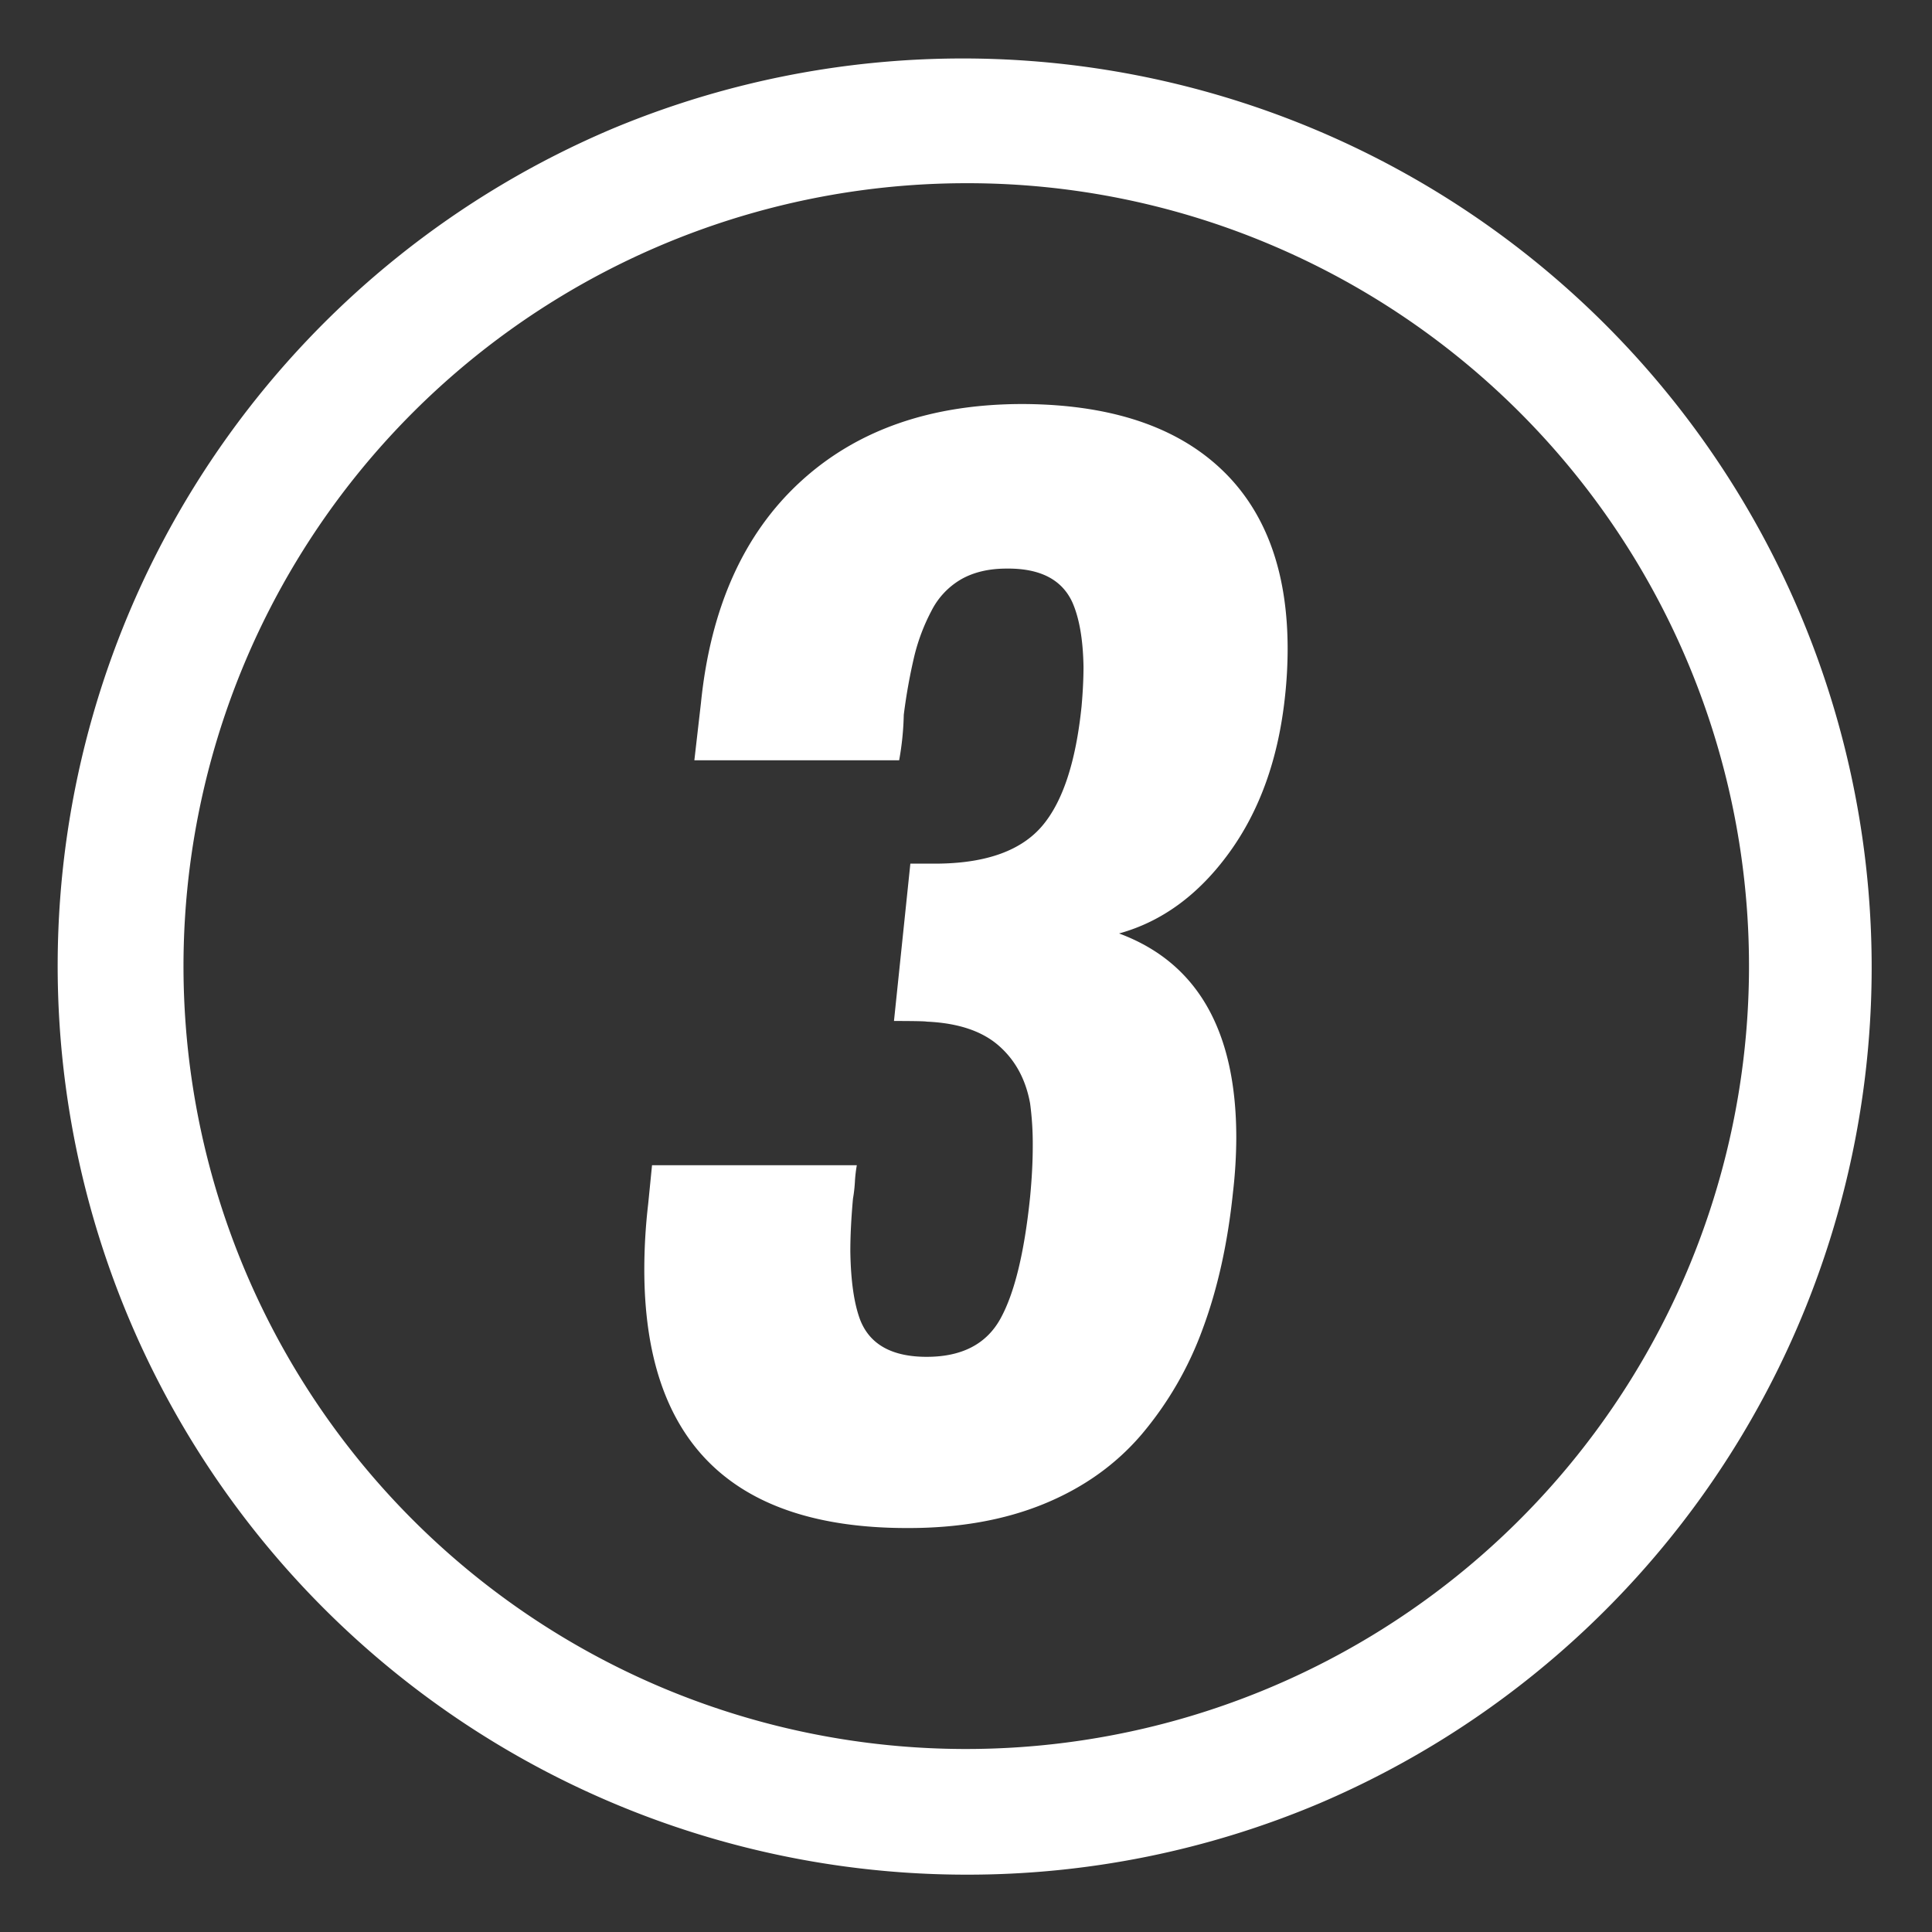
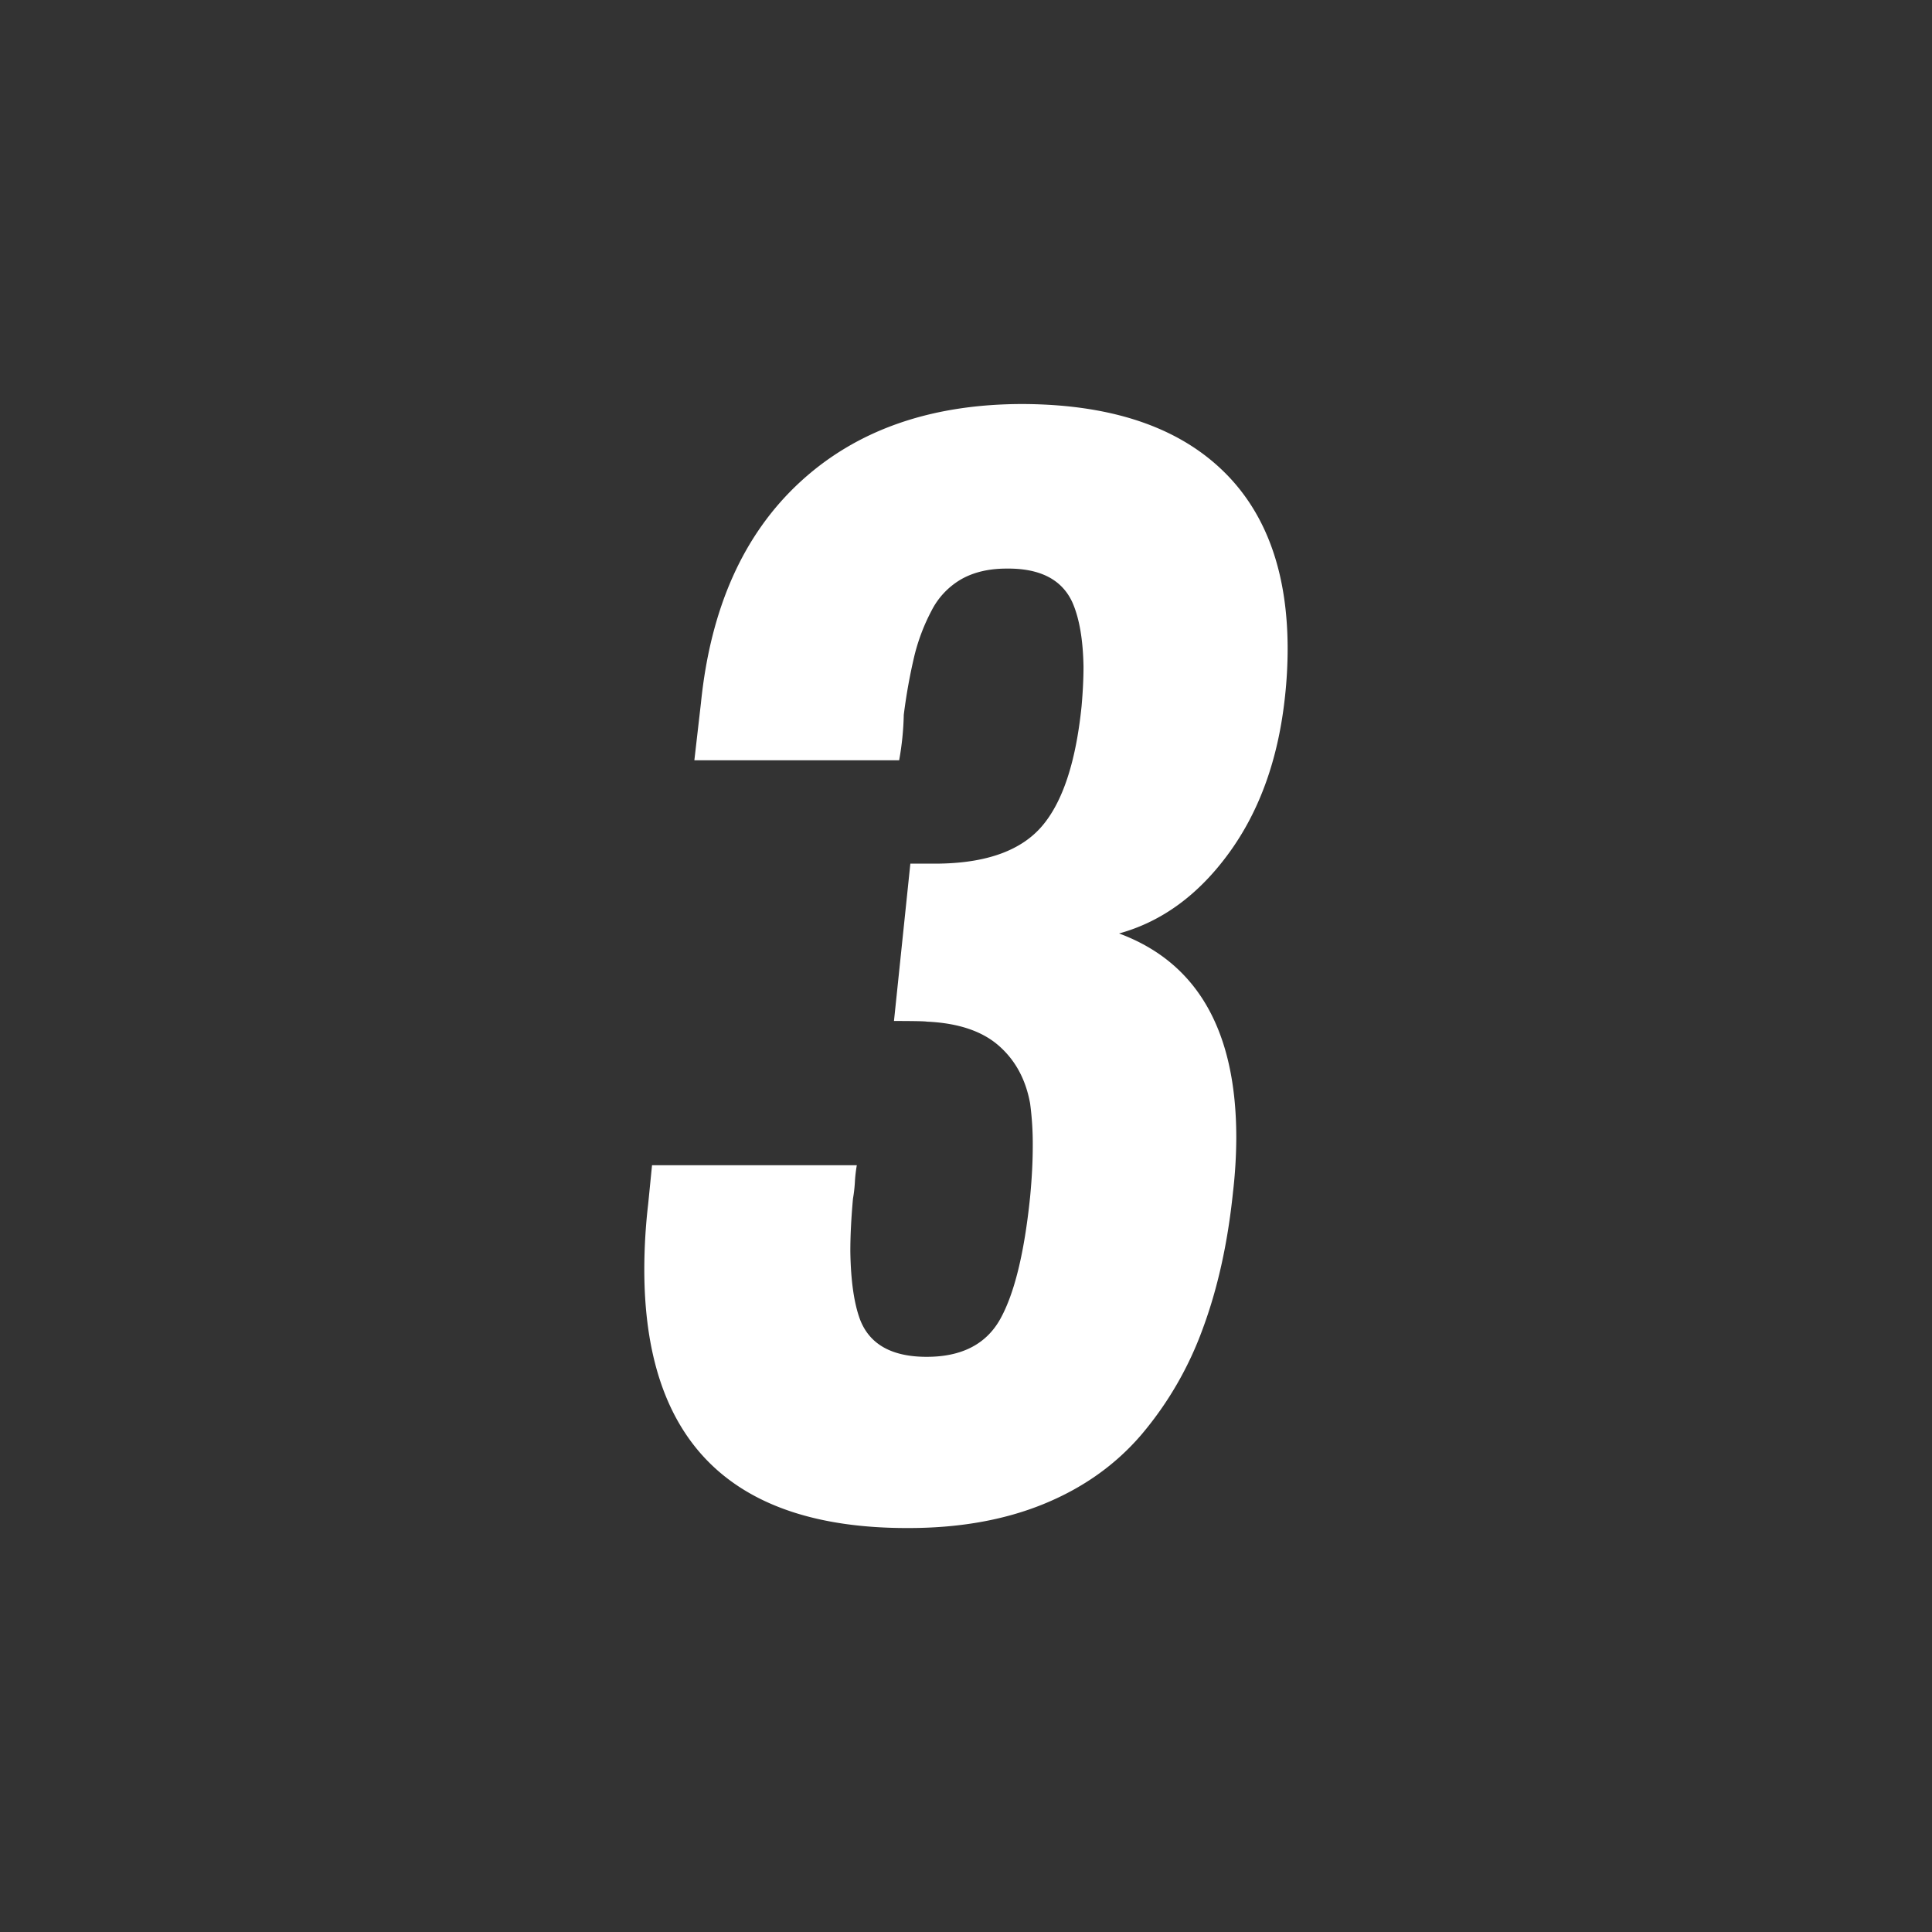
<svg xmlns="http://www.w3.org/2000/svg" id="Layer_1" data-name="Layer 1" viewBox="0 0 1000 1000">
  <rect x="0" y="0" width="1000" height="1000" fill="#333333" stroke="none" />
  <defs>
    <style>.cls-1{fill:#fff;}</style>
  </defs>
-   <path class="cls-1" d="M500,970.32A470.44,470.44,0,0,1,316.92,66.65a470.44,470.44,0,0,1,366.16,866.7A467.45,467.45,0,0,1,500,970.32Zm0-875.49A405.28,405.28,0,0,0,342.3,873.34,405.28,405.28,0,0,0,657.7,126.66,402.59,402.59,0,0,0,500,94.83Z" />
  <path class="cls-1" d="M469.49,790.91q-136,0-136-133.95a295.42,295.42,0,0,1,2-33.74l2-20.11h106a73.06,73.06,0,0,0-1,8.69,74.65,74.65,0,0,1-1,8.69q-1.37,15.33-1.36,27.27.35,22.83,5.11,35.44,7.5,19.09,34.43,19.09,27.27,0,38.17-19.77t15.34-63q1.37-14.33,1.37-26.25a158.22,158.22,0,0,0-1.37-22.15q-3.4-18.75-16.36-30T479.72,528.8q-1.37-.33-17-.34L471.2,447h15.34q36.81-.67,52.83-19.43t20.45-62q1-11.25,1-20.45-.35-21.13-5.79-33.41Q546.86,294,521,294.3q-13.64,0-23.35,5.45a39.35,39.35,0,0,0-15.5,16.36,101.33,101.33,0,0,0-8.87,23.35A288.91,288.91,0,0,0,467.79,370a149,149,0,0,1-2.39,23.52h-106l3.41-29.66q7.49-73.95,51.3-114.35t115.37-40.39q72.6.34,108,39.2,29,32,29,87.59a227.82,227.82,0,0,1-1.36,24.54q-5.11,48.06-28.8,80.78t-57.09,41.93q60.66,22.5,60.67,105.66a250.38,250.38,0,0,1-1.71,28.29q-4.08,39.54-15.68,70.73a179.52,179.52,0,0,1-31.69,54.7q-20.12,23.52-50.79,36T469.49,790.91Z" />
</svg>